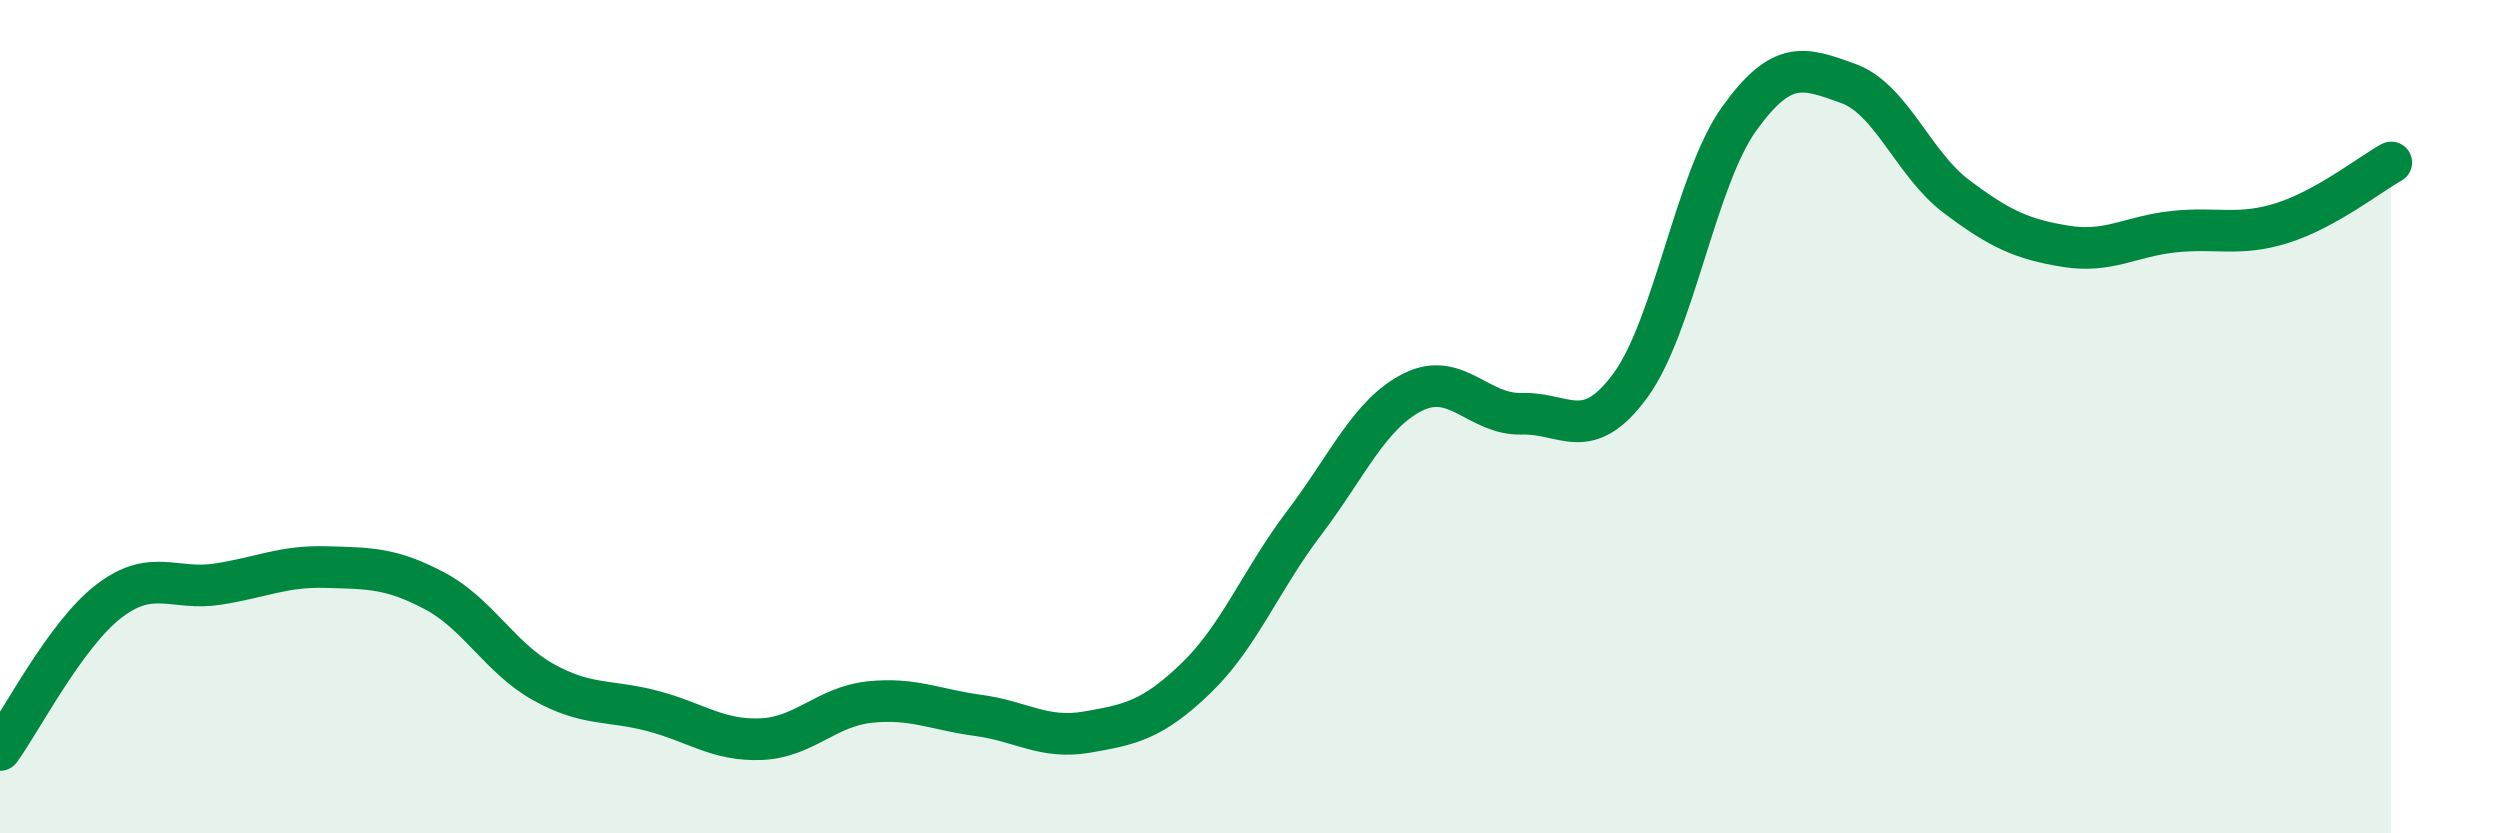
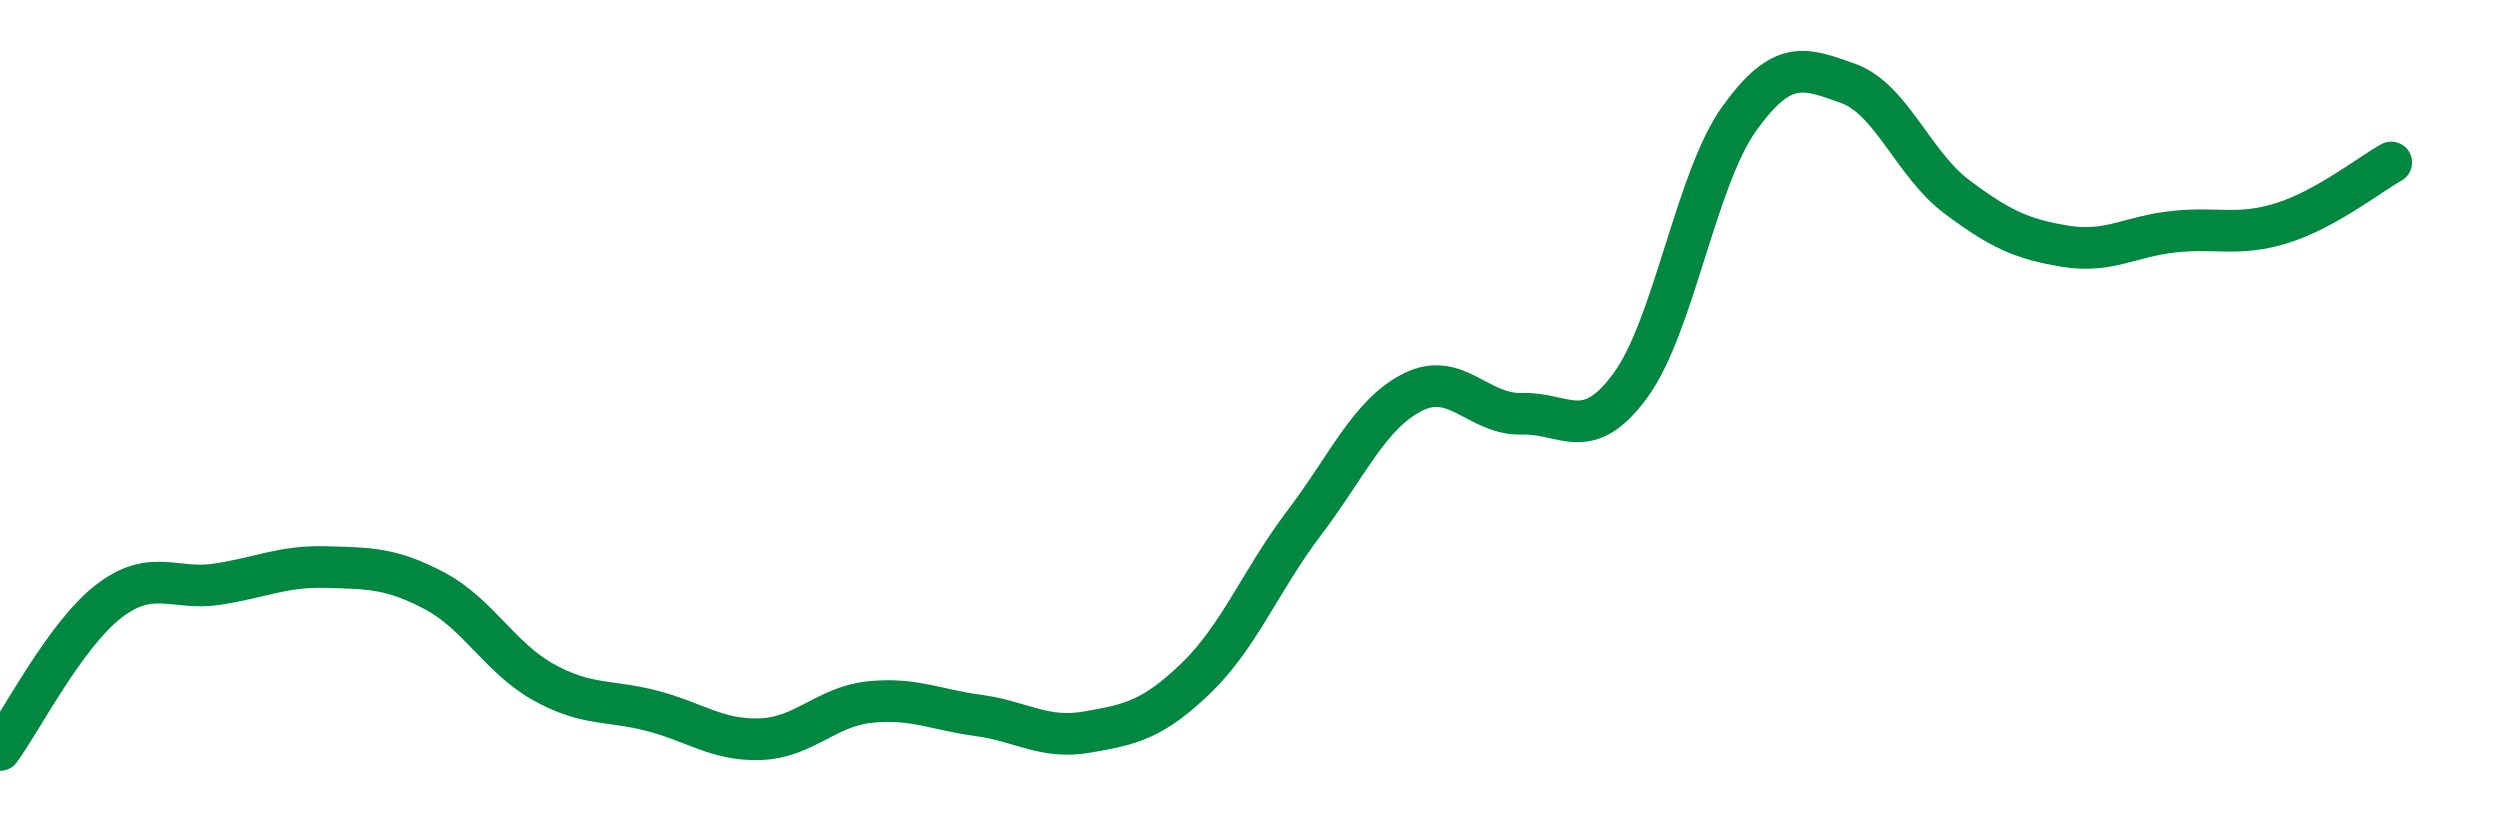
<svg xmlns="http://www.w3.org/2000/svg" width="60" height="20" viewBox="0 0 60 20">
-   <path d="M 0,18 C 0.52,17.29 1.57,15.23 2.61,14.43 C 3.65,13.63 4.18,14.18 5.22,14.02 C 6.26,13.86 6.79,13.58 7.83,13.61 C 8.87,13.64 9.39,13.63 10.43,14.18 C 11.47,14.73 12,15.79 13.04,16.37 C 14.08,16.95 14.61,16.79 15.65,17.06 C 16.69,17.33 17.22,17.78 18.26,17.74 C 19.3,17.7 19.83,16.96 20.87,16.85 C 21.91,16.74 22.44,17.03 23.48,17.17 C 24.52,17.31 25.05,17.75 26.09,17.57 C 27.13,17.39 27.66,17.28 28.7,16.28 C 29.74,15.28 30.26,13.92 31.3,12.55 C 32.34,11.18 32.87,9.93 33.91,9.41 C 34.95,8.89 35.48,9.96 36.52,9.93 C 37.56,9.9 38.09,10.67 39.13,9.25 C 40.17,7.83 40.7,4.3 41.74,2.85 C 42.78,1.4 43.31,1.63 44.35,2 C 45.39,2.37 45.92,3.94 46.96,4.72 C 48,5.5 48.53,5.74 49.57,5.91 C 50.61,6.08 51.13,5.67 52.17,5.56 C 53.21,5.45 53.74,5.68 54.78,5.35 C 55.82,5.02 56.87,4.19 57.39,3.9L57.39 20L0 20Z" fill="#008740" opacity="0.1" stroke-linecap="round" stroke-linejoin="round" />
  <path d="M 0,18 C 0.52,17.29 1.57,15.23 2.61,14.43 C 3.65,13.63 4.18,14.18 5.22,14.02 C 6.26,13.86 6.79,13.58 7.83,13.61 C 8.87,13.64 9.39,13.63 10.43,14.18 C 11.47,14.73 12,15.79 13.04,16.37 C 14.08,16.95 14.61,16.79 15.65,17.06 C 16.69,17.33 17.22,17.78 18.26,17.74 C 19.3,17.7 19.83,16.96 20.87,16.85 C 21.91,16.74 22.44,17.03 23.48,17.17 C 24.52,17.31 25.05,17.75 26.09,17.57 C 27.13,17.39 27.66,17.28 28.7,16.28 C 29.74,15.28 30.26,13.92 31.3,12.55 C 32.34,11.18 32.87,9.93 33.91,9.41 C 34.95,8.89 35.48,9.96 36.52,9.93 C 37.56,9.9 38.09,10.67 39.13,9.25 C 40.17,7.83 40.7,4.3 41.74,2.85 C 42.78,1.4 43.31,1.63 44.35,2 C 45.39,2.37 45.92,3.94 46.96,4.72 C 48,5.5 48.53,5.74 49.57,5.91 C 50.61,6.08 51.13,5.67 52.17,5.56 C 53.21,5.45 53.74,5.68 54.78,5.35 C 55.82,5.02 56.87,4.19 57.39,3.9" stroke="#008740" stroke-width="1" fill="none" stroke-linecap="round" stroke-linejoin="round" />
</svg>